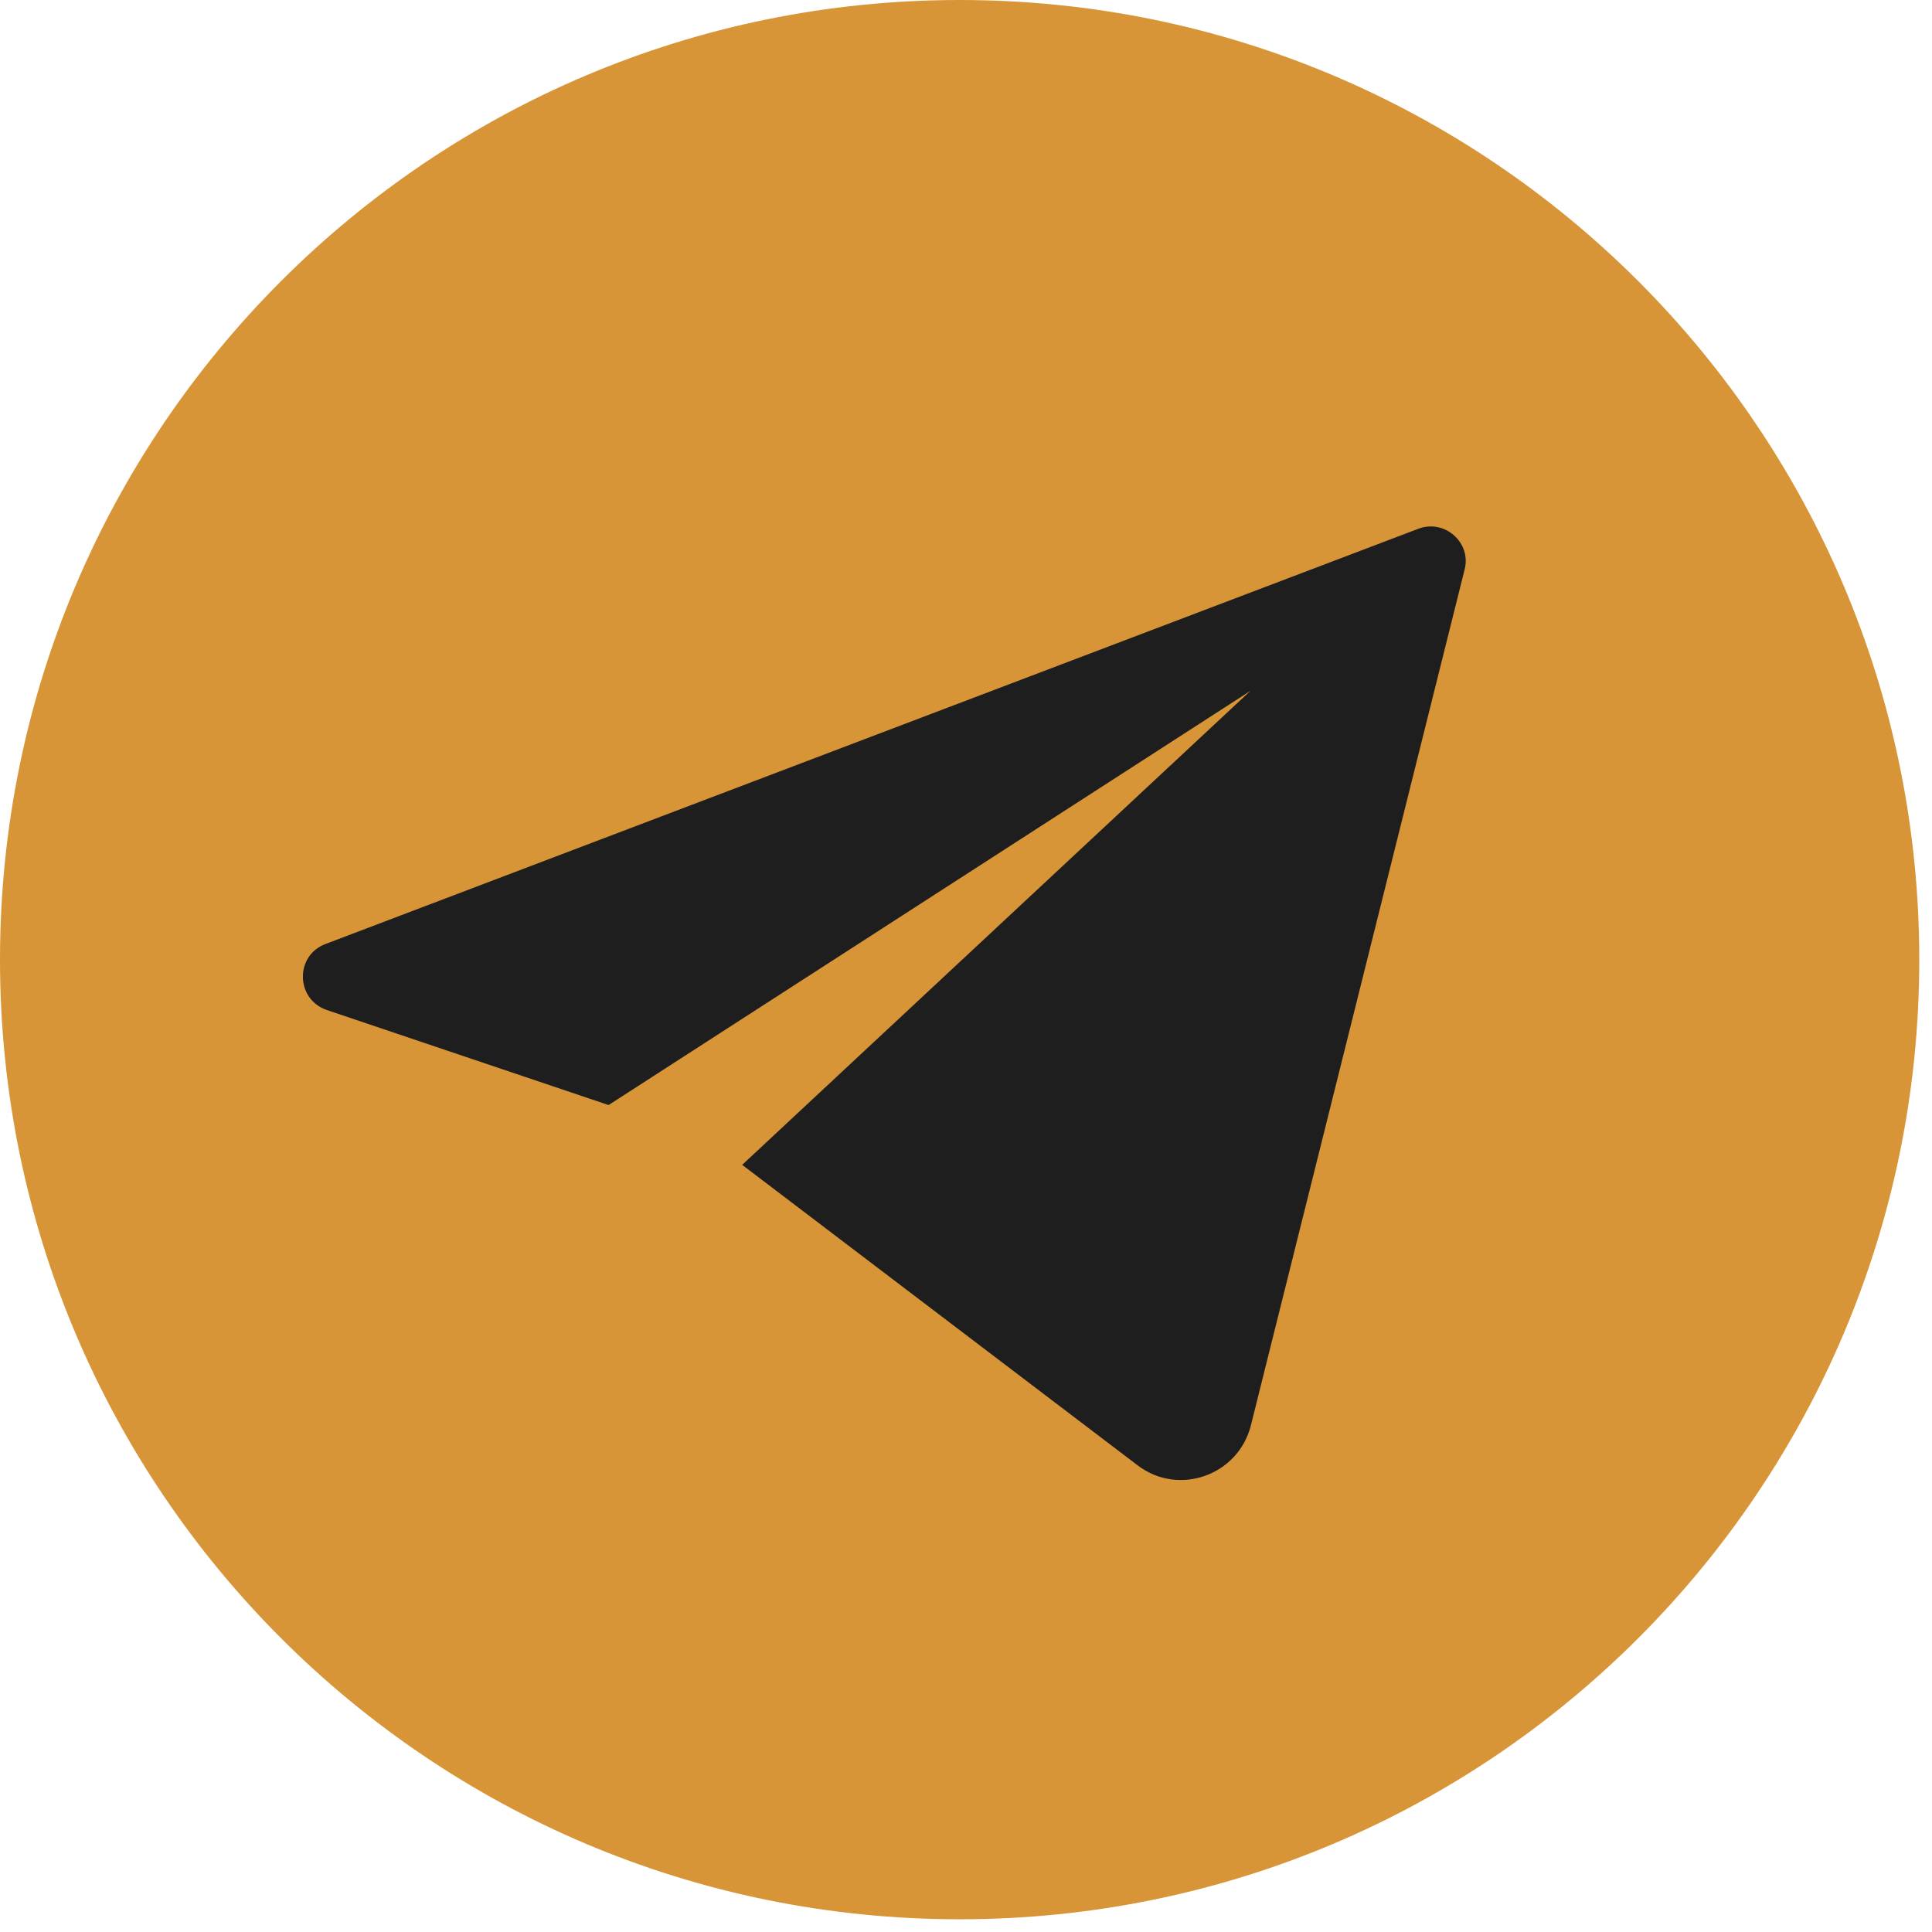
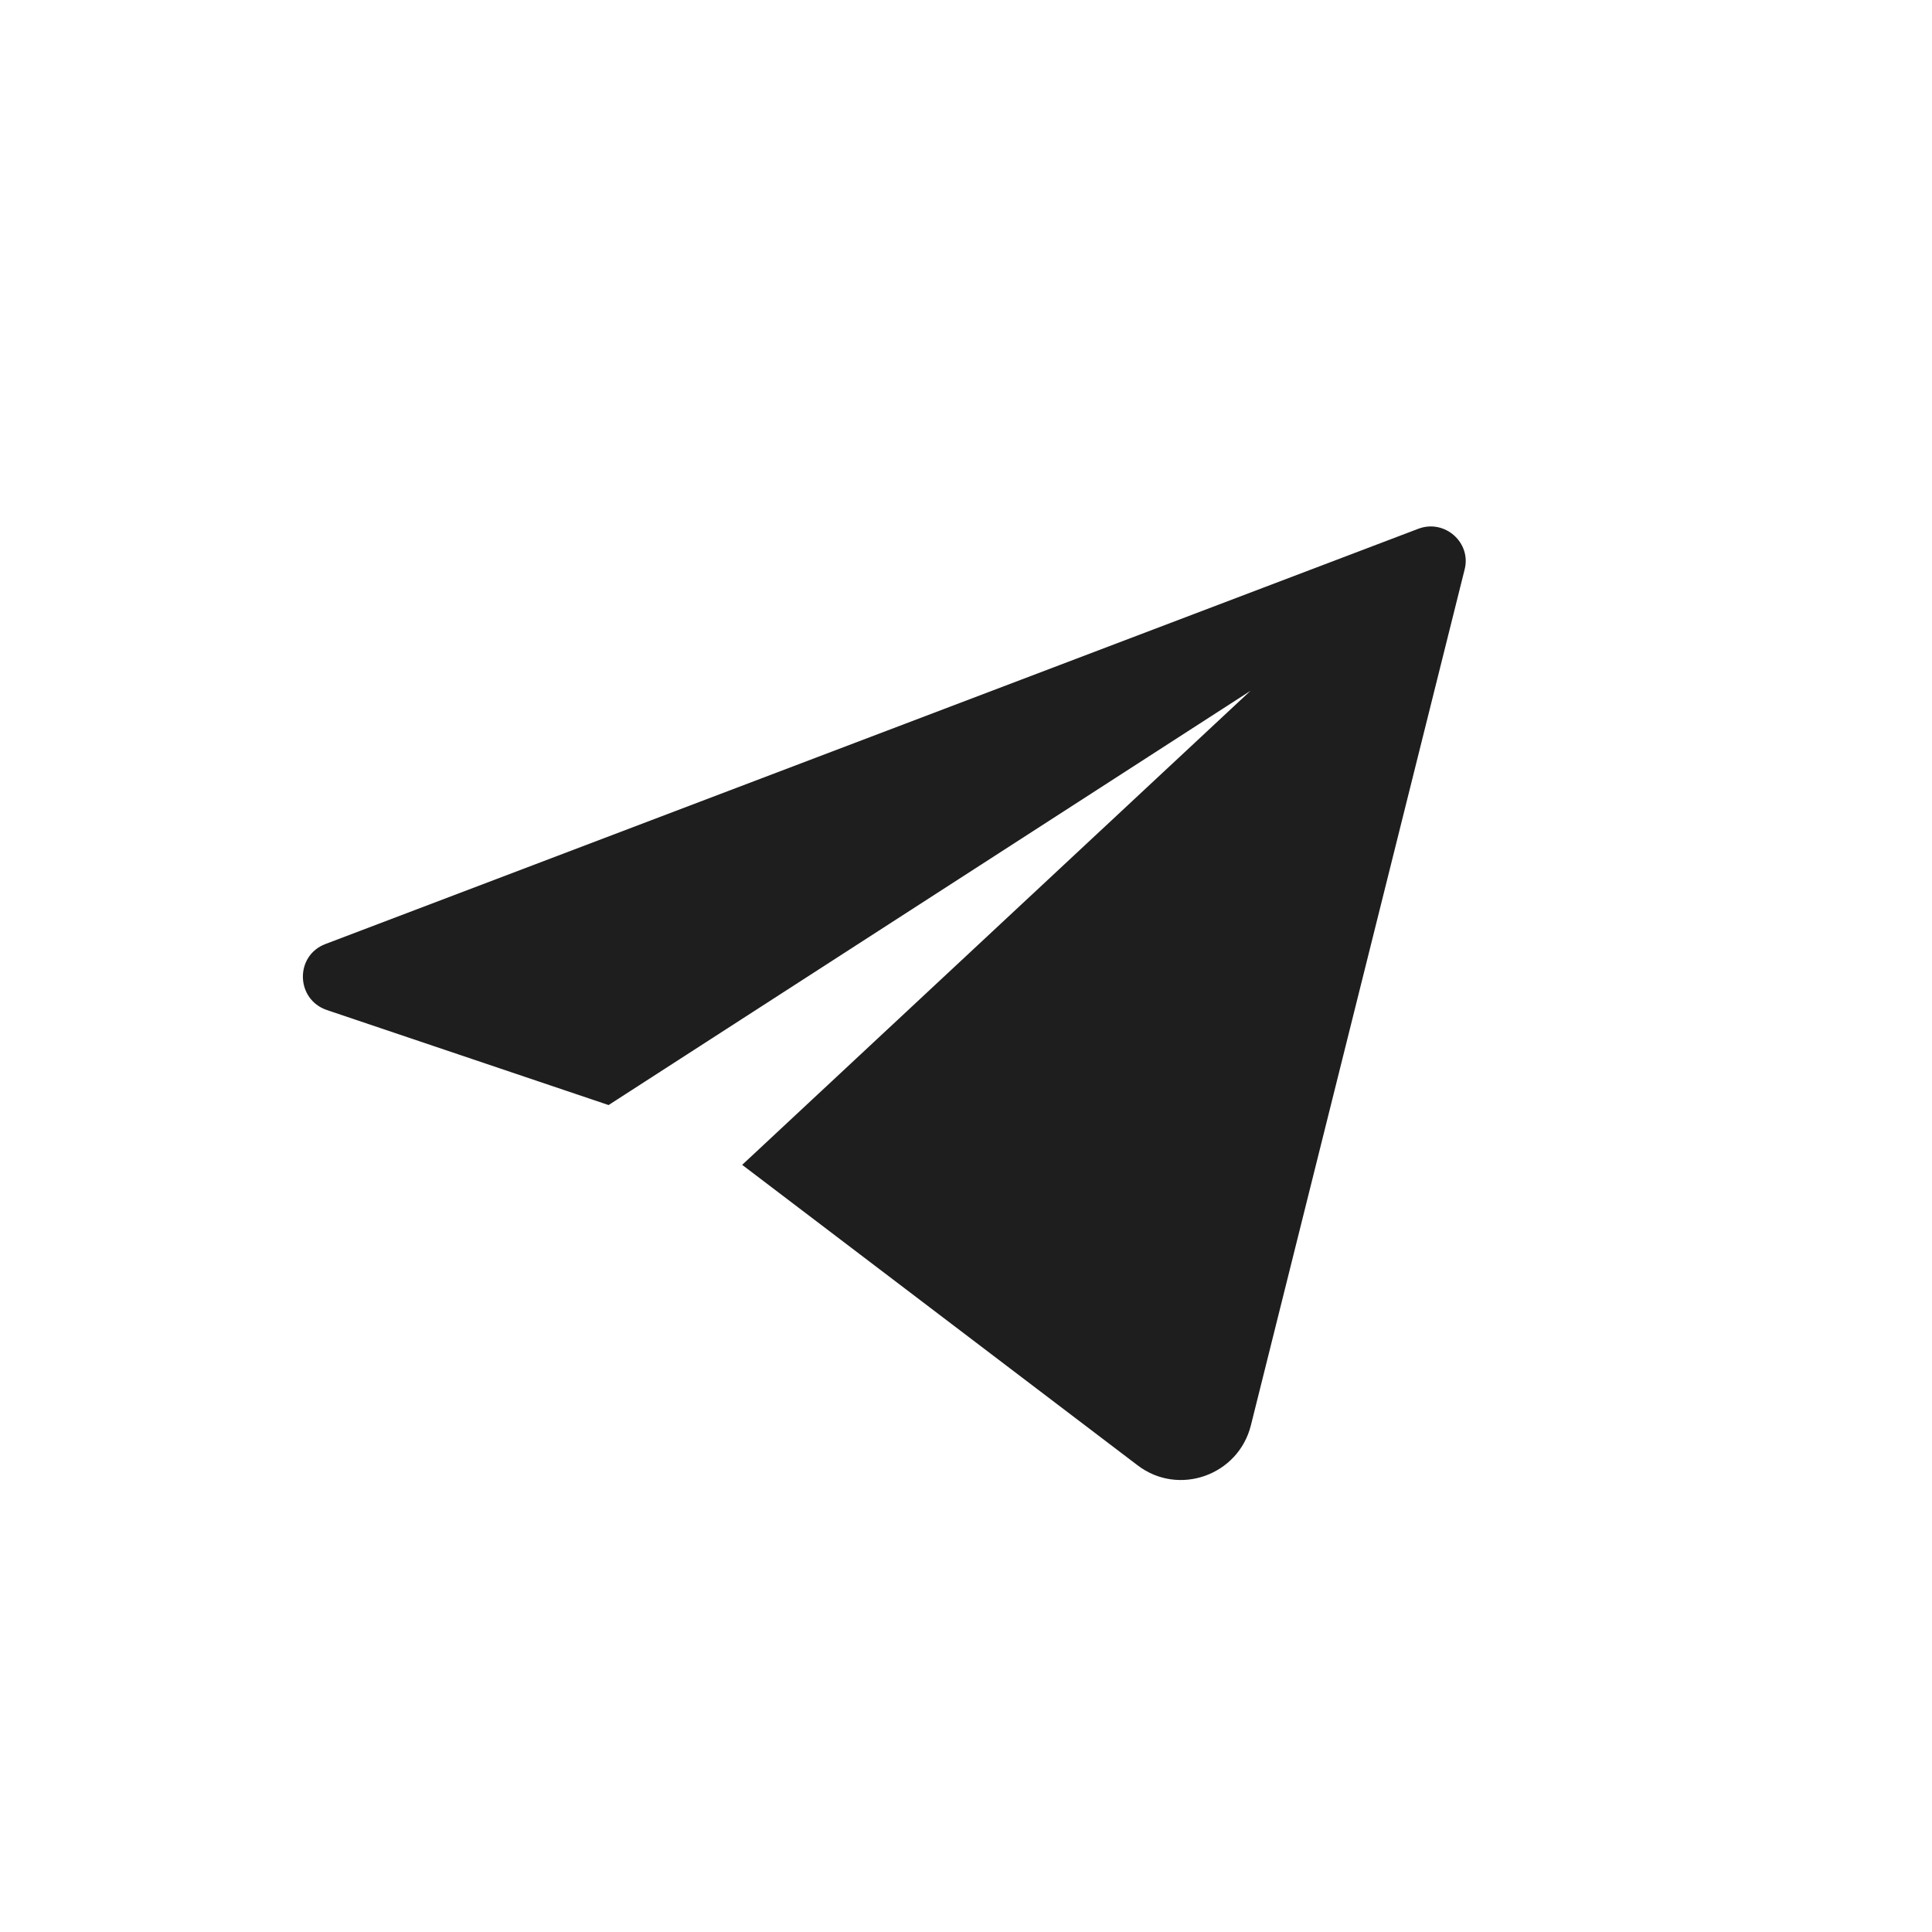
<svg xmlns="http://www.w3.org/2000/svg" width="41" height="41" viewBox="0 0 41 41" fill="none">
-   <path d="M20.365 40.73C31.613 40.73 40.73 31.613 40.73 20.365C40.73 9.118 31.613 0 20.365 0C9.118 0 0 9.118 0 20.365C0 31.613 9.118 40.73 20.365 40.73Z" fill="#D79537" />
  <path d="M30.097 11.222L6.908 20.033C6.253 20.279 6.273 21.21 6.938 21.435L12.915 23.451L26.536 14.661L15.75 24.72L24.141 31.096C25.011 31.761 26.28 31.311 26.546 30.247L31.08 12.092C31.233 11.519 30.66 11.007 30.097 11.222Z" fill="#1E1E1E" />
</svg>